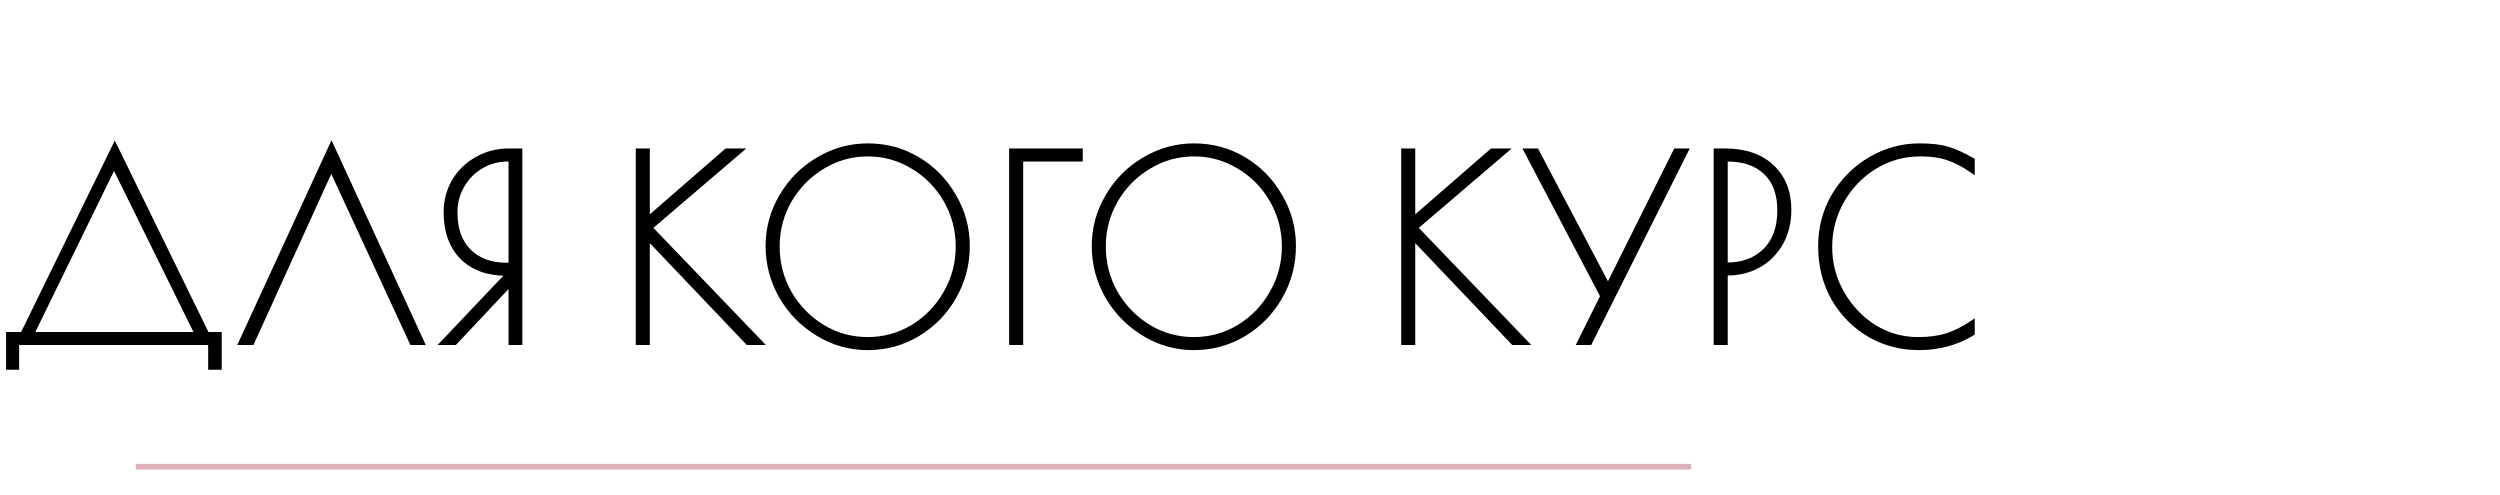
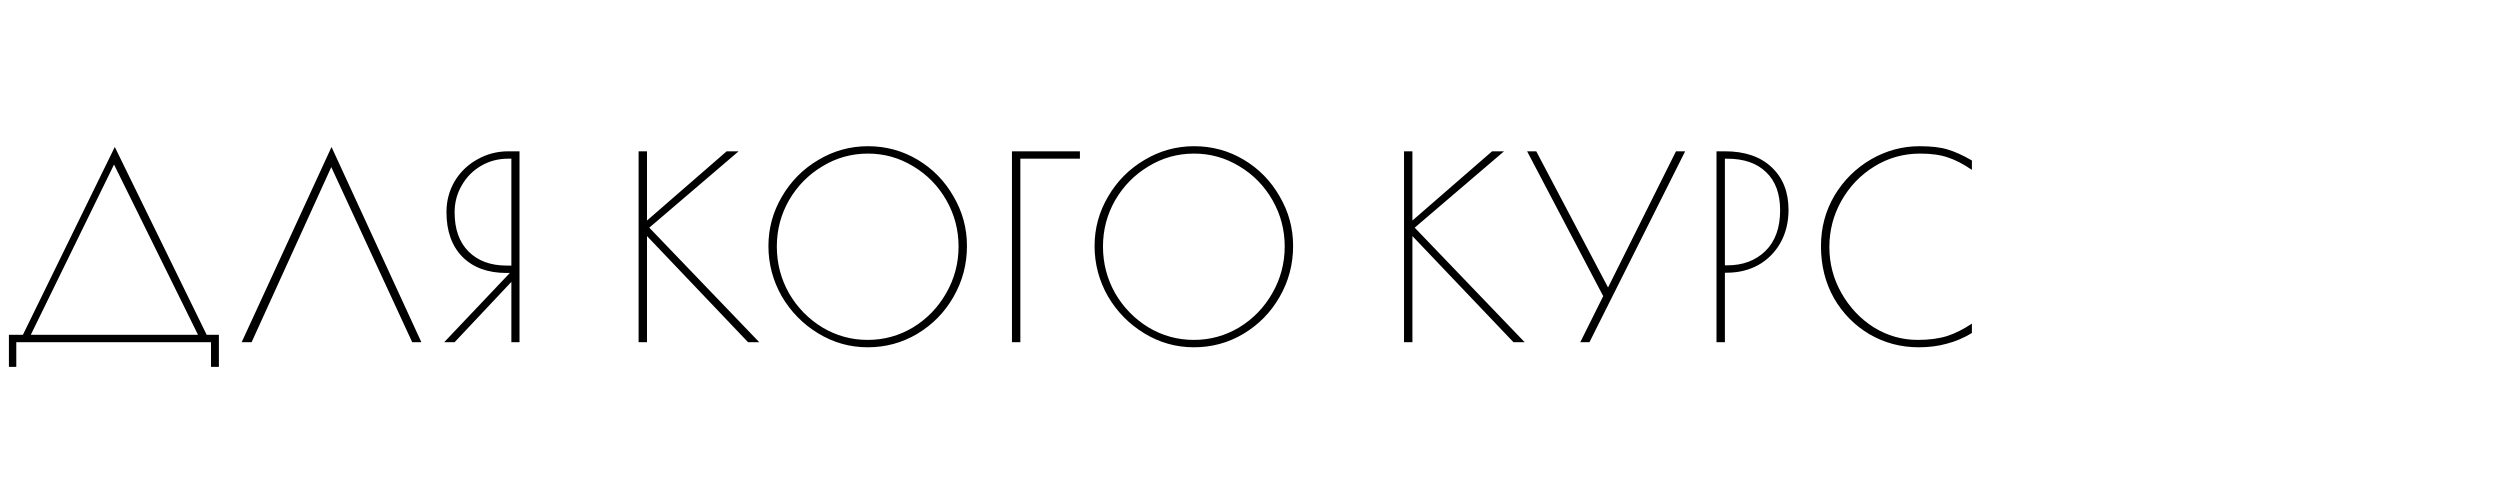
<svg xmlns="http://www.w3.org/2000/svg" width="884" height="175" viewBox="0 0 884 175" fill="none">
  <path d="M3.15 118.39H8.1L40.59 51.97L73.08 118.39H77.4V129.73H74.61V121H5.76V129.73H3.15V118.39ZM70.02 118.39L40.32 58.18L10.89 118.39H70.02ZM145.758 121L117.138 59.08L88.968 121H85.458L117.228 51.97L148.998 121H145.758ZM180.281 96.52H179.111C172.511 96.52 167.321 94.63 163.541 90.85C159.761 87.01 157.871 81.73 157.871 75.01C157.871 71.05 158.831 67.42 160.751 64.12C162.731 60.82 165.401 58.24 168.761 56.38C172.121 54.46 175.811 53.5 179.831 53.5H183.701V121H180.821V99.67L160.751 121H157.061L180.281 96.52ZM180.821 93.91V56.11H179.651C176.171 56.11 172.991 56.95 170.111 58.63C167.231 60.31 164.951 62.62 163.271 65.56C161.591 68.44 160.751 71.62 160.751 75.1C160.751 81.04 162.401 85.66 165.701 88.96C169.001 92.26 173.501 93.91 179.201 93.91H180.821ZM264.51 121L228.78 83.47V121H225.81V53.5H228.78V77.98L256.95 53.5H261.18L229.59 80.5L268.47 121H264.51ZM306.816 122.8C300.516 122.8 294.666 121.15 289.266 117.85C283.866 114.55 279.576 110.17 276.396 104.71C273.276 99.19 271.716 93.28 271.716 86.98C271.716 80.74 273.306 74.92 276.486 69.52C279.666 64.06 283.956 59.74 289.356 56.56C294.756 53.32 300.606 51.7 306.906 51.7C313.266 51.7 319.116 53.29 324.456 56.47C329.796 59.65 334.026 63.97 337.146 69.43C340.326 74.83 341.916 80.68 341.916 86.98C341.916 93.46 340.326 99.46 337.146 104.98C334.026 110.44 329.766 114.79 324.366 118.03C319.026 121.21 313.176 122.8 306.816 122.8ZM306.816 120.19C312.576 120.19 317.916 118.72 322.836 115.78C327.756 112.78 331.656 108.76 334.536 103.72C337.476 98.62 338.946 93.1 338.946 87.16C338.946 81.28 337.506 75.82 334.626 70.78C331.746 65.74 327.846 61.75 322.926 58.81C318.006 55.81 312.666 54.31 306.906 54.31C301.086 54.31 295.716 55.81 290.796 58.81C285.876 61.75 281.946 65.74 279.006 70.78C276.126 75.82 274.686 81.28 274.686 87.16C274.686 93.1 276.126 98.62 279.006 103.72C281.946 108.76 285.876 112.78 290.796 115.78C295.716 118.72 301.056 120.19 306.816 120.19ZM357.827 53.5H381.857V56.11H360.797V121H357.827V53.5ZM422.143 122.8C415.843 122.8 409.993 121.15 404.593 117.85C399.193 114.55 394.903 110.17 391.723 104.71C388.603 99.19 387.043 93.28 387.043 86.98C387.043 80.74 388.633 74.92 391.813 69.52C394.993 64.06 399.283 59.74 404.683 56.56C410.083 53.32 415.933 51.7 422.233 51.7C428.593 51.7 434.443 53.29 439.783 56.47C445.123 59.65 449.353 63.97 452.473 69.43C455.653 74.83 457.243 80.68 457.243 86.98C457.243 93.46 455.653 99.46 452.473 104.98C449.353 110.44 445.093 114.79 439.693 118.03C434.353 121.21 428.503 122.8 422.143 122.8ZM422.143 120.19C427.903 120.19 433.243 118.72 438.163 115.78C443.083 112.78 446.983 108.76 449.863 103.72C452.803 98.62 454.273 93.1 454.273 87.16C454.273 81.28 452.833 75.82 449.953 70.78C447.073 65.74 443.173 61.75 438.253 58.81C433.333 55.81 427.993 54.31 422.233 54.31C416.413 54.31 411.043 55.81 406.123 58.81C401.203 61.75 397.273 65.74 394.333 70.78C391.453 75.82 390.013 81.28 390.013 87.16C390.013 93.1 391.453 98.62 394.333 103.72C397.273 108.76 401.203 112.78 406.123 115.78C411.043 118.72 416.383 120.19 422.143 120.19ZM535.16 121L499.43 83.47V121H496.46V53.5H499.43V77.98L527.6 53.5H531.83L500.24 80.5L539.12 121H535.16ZM595.872 53.5L562.032 121H558.792L566.892 104.71L539.982 53.5H543.222L568.602 101.65L592.632 53.5H595.872ZM606.951 53.5H609.921C617.001 53.5 622.521 55.39 626.481 59.17C630.441 62.89 632.421 67.9 632.421 74.2C632.421 78.58 631.461 82.48 629.541 85.9C627.621 89.26 625.011 91.87 621.711 93.73C618.411 95.53 614.721 96.43 610.641 96.43H609.921V121H606.951V53.5ZM610.821 93.82C616.281 93.82 620.751 92.14 624.231 88.78C627.711 85.36 629.451 80.56 629.451 74.38C629.451 68.5 627.801 64 624.501 60.88C621.261 57.7 616.641 56.11 610.641 56.11H609.921V93.82H610.821ZM678.454 122.8C672.154 122.8 666.364 121.27 661.084 118.21C655.804 115.09 651.604 110.83 648.484 105.43C645.424 99.97 643.894 93.85 643.894 87.07C643.894 80.53 645.484 74.56 648.664 69.16C651.904 63.76 656.194 59.5 661.534 56.38C666.934 53.26 672.664 51.7 678.724 51.7C682.924 51.7 686.254 52.09 688.714 52.87C691.174 53.59 694.024 54.88 697.264 56.74V60.07C694.204 57.97 691.354 56.5 688.714 55.66C686.134 54.76 682.894 54.31 678.994 54.31C673.054 54.31 667.624 55.84 662.704 58.9C657.844 61.9 653.974 65.95 651.094 71.05C648.274 76.09 646.864 81.52 646.864 87.34C646.864 93.22 648.304 98.68 651.184 103.72C654.064 108.76 657.874 112.78 662.614 115.78C667.414 118.72 672.574 120.19 678.094 120.19C682.054 120.19 685.504 119.74 688.444 118.84C691.384 117.88 694.324 116.41 697.264 114.43V117.76C694.384 119.5 691.414 120.76 688.354 121.54C685.354 122.38 682.054 122.8 678.454 122.8Z" fill="black" />
-   <path d="M3.15 118.39V117.39H2.15V118.39H3.15ZM8.1 118.39V119.39H8.724L8.998 118.829L8.1 118.39ZM40.59 51.97L41.488 51.531L40.59 49.694L39.692 51.531L40.59 51.97ZM73.08 118.39L72.182 118.829L72.456 119.39H73.08V118.39ZM77.4 118.39H78.4V117.39H77.4V118.39ZM77.4 129.73V130.73H78.4V129.73H77.4ZM74.61 129.73H73.61V130.73H74.61V129.73ZM74.61 121H75.61V120H74.61V121ZM5.76 121V120H4.76V121H5.76ZM5.76 129.73V130.73H6.76V129.73H5.76ZM3.15 129.73H2.15V130.73H3.15V129.73ZM70.02 118.39V119.39H71.628L70.917 117.948L70.02 118.39ZM40.32 58.18L41.217 57.738L40.316 55.911L39.422 57.741L40.32 58.18ZM10.89 118.39L9.992 117.951L9.288 119.39H10.89V118.39ZM3.15 119.39H8.1V117.39H3.15V119.39ZM8.998 118.829L41.488 52.409L39.692 51.531L7.202 117.951L8.998 118.829ZM39.692 52.409L72.182 118.829L73.978 117.951L41.488 51.531L39.692 52.409ZM73.08 119.39H77.4V117.39H73.08V119.39ZM76.4 118.39V129.73H78.4V118.39H76.4ZM77.4 128.73H74.61V130.73H77.4V128.73ZM75.61 129.73V121H73.61V129.73H75.61ZM74.61 120H5.76V122H74.61V120ZM4.76 121V129.73H6.76V121H4.76ZM5.76 128.73H3.15V130.73H5.76V128.73ZM4.15 129.73V118.39H2.15V129.73H4.15ZM70.917 117.948L41.217 57.738L39.423 58.622L69.123 118.832L70.917 117.948ZM39.422 57.741L9.992 117.951L11.788 118.829L41.218 58.619L39.422 57.741ZM10.89 119.39H70.02V117.39H10.89V119.39ZM145.758 121L144.85 121.42L145.118 122H145.758V121ZM117.138 59.08L118.046 58.66L117.131 56.681L116.228 58.666L117.138 59.08ZM88.968 121V122H89.612L89.878 121.414L88.968 121ZM85.458 121L84.549 120.582L83.897 122H85.458V121ZM117.228 51.97L118.136 51.552L117.228 49.578L116.319 51.552L117.228 51.97ZM148.998 121V122H150.559L149.906 120.582L148.998 121ZM146.666 120.58L118.046 58.66L116.23 59.5L144.85 121.42L146.666 120.58ZM116.228 58.666L88.058 120.586L89.878 121.414L118.048 59.494L116.228 58.666ZM88.968 120H85.458V122H88.968V120ZM86.366 121.418L118.136 52.388L116.319 51.552L84.549 120.582L86.366 121.418ZM116.319 52.388L148.089 121.418L149.906 120.582L118.136 51.552L116.319 52.388ZM148.998 120H145.758V122H148.998V120ZM180.281 96.52L181.006 97.208L182.607 95.52H180.281V96.52ZM163.541 90.85L162.828 91.552L162.833 91.557L163.541 90.85ZM160.751 64.12L159.893 63.605L159.886 63.617L160.751 64.12ZM168.761 56.38L169.245 57.255L169.257 57.248L168.761 56.38ZM183.701 53.5H184.701V52.5H183.701V53.5ZM183.701 121V122H184.701V121H183.701ZM180.821 121H179.821V122H180.821V121ZM180.821 99.67H181.821V97.148L180.092 98.985L180.821 99.67ZM160.751 121V122H161.183L161.479 121.685L160.751 121ZM157.061 121L156.335 120.312L154.734 122H157.061V121ZM180.821 93.91V94.91H181.821V93.91H180.821ZM180.821 56.11H181.821V55.11H180.821V56.11ZM163.271 65.56L164.134 66.064L164.139 66.056L163.271 65.56ZM165.701 88.96L164.993 89.667L165.701 88.96ZM180.281 95.52H179.111V97.52H180.281V95.52ZM179.111 95.52C172.71 95.52 167.798 93.693 164.248 90.143L162.833 91.557C166.843 95.567 172.311 97.52 179.111 97.52V95.52ZM164.253 90.148C160.7 86.539 158.871 81.536 158.871 75.01H156.871C156.871 81.924 158.821 87.481 162.828 91.552L164.253 90.148ZM158.871 75.01C158.871 71.22 159.787 67.764 161.615 64.623L159.886 63.617C157.874 67.076 156.871 70.88 156.871 75.01H158.871ZM161.608 64.635C163.498 61.485 166.039 59.029 169.245 57.255L168.276 55.505C164.762 57.45 161.963 60.155 159.893 63.605L161.608 64.635ZM169.257 57.248C172.46 55.418 175.978 54.5 179.831 54.5V52.5C175.644 52.5 171.782 53.502 168.264 55.512L169.257 57.248ZM179.831 54.5H183.701V52.5H179.831V54.5ZM182.701 53.5V121H184.701V53.5H182.701ZM183.701 120H180.821V122H183.701V120ZM181.821 121V99.67H179.821V121H181.821ZM180.092 98.985L160.022 120.315L161.479 121.685L181.549 100.355L180.092 98.985ZM160.751 120H157.061V122H160.751V120ZM157.786 121.688L181.006 97.208L179.555 95.832L156.335 120.312L157.786 121.688ZM181.821 93.91V56.11H179.821V93.91H181.821ZM180.821 55.11H179.651V57.11H180.821V55.11ZM179.651 55.11C176.002 55.11 172.646 55.993 169.607 57.766L170.614 59.494C173.335 57.907 176.34 57.11 179.651 57.11V55.11ZM169.607 57.766C166.573 59.536 164.168 61.974 162.402 65.064L164.139 66.056C165.733 63.266 167.889 61.084 170.614 59.494L169.607 57.766ZM162.407 65.056C160.634 68.096 159.751 71.451 159.751 75.1H161.751C161.751 71.789 162.548 68.784 164.134 66.064L162.407 65.056ZM159.751 75.1C159.751 81.229 161.458 86.132 164.993 89.667L166.408 88.253C163.343 85.188 161.751 80.851 161.751 75.1H159.751ZM164.993 89.667C168.521 93.195 173.298 94.91 179.201 94.91V92.91C173.703 92.91 169.48 91.325 166.408 88.253L164.993 89.667ZM179.201 94.91H180.821V92.91H179.201V94.91ZM264.51 121L263.786 121.69L264.081 122H264.51V121ZM228.78 83.47L229.504 82.781L227.78 80.969V83.47H228.78ZM228.78 121V122H229.78V121H228.78ZM225.81 121H224.81V122H225.81V121ZM225.81 53.5V52.5H224.81V53.5H225.81ZM228.78 53.5H229.78V52.5H228.78V53.5ZM228.78 77.98H227.78V80.174L229.436 78.735L228.78 77.98ZM256.95 53.5V52.5H256.576L256.294 52.745L256.95 53.5ZM261.18 53.5L261.83 54.26L263.889 52.5H261.18V53.5ZM229.59 80.5L228.94 79.74L228.135 80.428L228.869 81.192L229.59 80.5ZM268.47 121V122H270.816L269.191 120.307L268.47 121ZM265.234 120.31L229.504 82.781L228.056 84.159L263.786 121.69L265.234 120.31ZM227.78 83.47V121H229.78V83.47H227.78ZM228.78 120H225.81V122H228.78V120ZM226.81 121V53.5H224.81V121H226.81ZM225.81 54.5H228.78V52.5H225.81V54.5ZM227.78 53.5V77.98H229.78V53.5H227.78ZM229.436 78.735L257.606 54.255L256.294 52.745L228.124 77.225L229.436 78.735ZM256.95 54.5H261.18V52.5H256.95V54.5ZM260.53 52.74L228.94 79.74L230.24 81.26L261.83 54.26L260.53 52.74ZM228.869 81.192L267.749 121.693L269.191 120.307L230.311 79.808L228.869 81.192ZM268.47 120H264.51V122H268.47V120ZM289.266 117.85L288.745 118.703L289.266 117.85ZM276.396 104.71L275.526 105.202L275.532 105.213L276.396 104.71ZM276.486 69.52L277.348 70.027L277.35 70.023L276.486 69.52ZM289.356 56.56L289.864 57.422L289.871 57.417L289.356 56.56ZM324.456 56.47L323.945 57.329V57.329L324.456 56.47ZM337.146 69.43L336.278 69.926L336.285 69.937L337.146 69.43ZM337.146 104.98L336.28 104.481L336.278 104.484L337.146 104.98ZM324.366 118.03L324.878 118.889L324.881 118.887L324.366 118.03ZM322.836 115.78L323.349 116.638L323.357 116.634L322.836 115.78ZM334.536 103.72L333.67 103.221L333.668 103.224L334.536 103.72ZM334.626 70.78L335.495 70.284L334.626 70.78ZM322.926 58.81L322.406 59.664L322.413 59.668L322.926 58.81ZM290.796 58.81L291.309 59.668L291.317 59.664L290.796 58.81ZM279.006 70.78L278.143 70.276L278.138 70.284L279.006 70.78ZM279.006 103.72L278.135 104.212L278.143 104.224L279.006 103.72ZM290.796 115.78L290.276 116.634L290.283 116.638L290.796 115.78ZM306.816 121.8C300.701 121.8 295.032 120.201 289.788 116.997L288.745 118.703C294.301 122.099 300.331 123.8 306.816 123.8V121.8ZM289.788 116.997C284.529 113.783 280.357 109.523 277.26 104.207L275.532 105.213C278.796 110.817 283.204 115.317 288.745 118.703L289.788 116.997ZM277.267 104.218C274.231 98.847 272.716 93.106 272.716 86.98H270.716C270.716 93.454 272.322 99.533 275.526 105.202L277.267 104.218ZM272.716 86.98C272.716 80.919 274.258 75.274 277.348 70.027L275.625 69.013C272.354 74.566 270.716 80.561 270.716 86.98H272.716ZM277.35 70.023C280.445 64.71 284.613 60.514 289.864 57.422L288.849 55.698C283.3 58.966 278.888 63.41 275.622 69.017L277.35 70.023ZM289.871 57.417C295.115 54.271 300.788 52.7 306.906 52.7V50.7C300.425 50.7 294.397 52.369 288.842 55.703L289.871 57.417ZM306.906 52.7C313.091 52.7 318.763 54.244 323.945 57.329L324.968 55.611C319.469 52.336 313.442 50.7 306.906 50.7V52.7ZM323.945 57.329C329.135 60.42 333.243 64.614 336.278 69.926L338.015 68.934C334.81 63.326 330.458 58.88 324.968 55.611L323.945 57.329ZM336.285 69.937C339.374 75.183 340.916 80.858 340.916 86.98H342.916C342.916 80.502 341.279 74.477 338.008 68.923L336.285 69.937ZM340.916 86.98C340.916 93.288 339.371 99.115 336.28 104.481L338.013 105.479C341.282 99.805 342.916 93.632 342.916 86.98H340.916ZM336.278 104.484C333.243 109.795 329.105 114.021 323.852 117.173L324.881 118.887C330.428 115.559 334.809 111.085 338.015 105.476L336.278 104.484ZM323.855 117.171C318.673 120.256 313.001 121.8 306.816 121.8V123.8C313.352 123.8 319.379 122.164 324.878 118.889L323.855 117.171ZM306.816 121.19C312.756 121.19 318.273 119.672 323.349 116.638L322.323 114.922C317.559 117.768 312.397 119.19 306.816 119.19V121.19ZM323.357 116.634C328.422 113.545 332.441 109.402 335.405 104.216L333.668 103.224C330.871 108.118 327.09 112.015 322.316 114.926L323.357 116.634ZM335.403 104.219C338.431 98.966 339.946 93.274 339.946 87.16H337.946C337.946 92.926 336.522 98.274 333.67 103.221L335.403 104.219ZM339.946 87.16C339.946 81.108 338.462 75.477 335.495 70.284L333.758 71.276C336.551 76.163 337.946 81.452 337.946 87.16H339.946ZM335.495 70.284C332.53 65.097 328.509 60.981 323.439 57.952L322.413 59.668C327.184 62.519 330.962 66.383 333.758 71.276L335.495 70.284ZM323.447 57.956C318.37 54.861 312.85 53.31 306.906 53.31V55.31C312.483 55.31 317.642 56.759 322.406 59.664L323.447 57.956ZM306.906 53.31C300.905 53.31 295.354 54.86 290.276 57.956L291.317 59.664C296.078 56.76 301.268 55.31 306.906 55.31V53.31ZM290.283 57.952C285.216 60.98 281.166 65.093 278.143 70.276L279.87 71.284C282.727 66.387 286.537 62.52 291.309 59.668L290.283 57.952ZM278.138 70.284C275.171 75.477 273.686 81.108 273.686 87.16H275.686C275.686 81.452 277.082 76.163 279.875 71.276L278.138 70.284ZM273.686 87.16C273.686 93.27 275.17 98.96 278.136 104.212L279.877 103.228C277.083 98.281 275.686 92.93 275.686 87.16H273.686ZM278.143 104.224C281.165 109.405 285.212 113.546 290.276 116.634L291.317 114.926C286.54 112.014 282.728 108.115 279.87 103.216L278.143 104.224ZM290.283 116.638C295.359 119.672 300.877 121.19 306.816 121.19V119.19C301.236 119.19 296.073 117.768 291.309 114.922L290.283 116.638ZM357.827 53.5V52.5H356.827V53.5H357.827ZM381.857 53.5H382.857V52.5H381.857V53.5ZM381.857 56.11V57.11H382.857V56.11H381.857ZM360.797 56.11V55.11H359.797V56.11H360.797ZM360.797 121V122H361.797V121H360.797ZM357.827 121H356.827V122H357.827V121ZM357.827 54.5H381.857V52.5H357.827V54.5ZM380.857 53.5V56.11H382.857V53.5H380.857ZM381.857 55.11H360.797V57.11H381.857V55.11ZM359.797 56.11V121H361.797V56.11H359.797ZM360.797 120H357.827V122H360.797V120ZM358.827 121V53.5H356.827V121H358.827ZM404.593 117.85L404.071 118.703L404.593 117.85ZM391.723 104.71L390.852 105.202L390.859 105.213L391.723 104.71ZM391.813 69.52L392.675 70.027L392.677 70.023L391.813 69.52ZM404.683 56.56L405.19 57.422L405.197 57.417L404.683 56.56ZM439.783 56.47L439.271 57.329V57.329L439.783 56.47ZM452.473 69.43L451.605 69.926L451.611 69.937L452.473 69.43ZM452.473 104.98L451.606 104.481L451.605 104.484L452.473 104.98ZM439.693 118.03L440.205 118.889L440.207 118.887L439.693 118.03ZM438.163 115.78L438.676 116.638L438.684 116.634L438.163 115.78ZM449.863 103.72L448.997 103.221L448.995 103.224L449.863 103.72ZM449.953 70.78L450.821 70.284L449.953 70.78ZM438.253 58.81L437.732 59.664L437.74 59.668L438.253 58.81ZM406.123 58.81L406.636 59.668L406.643 59.664L406.123 58.81ZM394.333 70.78L393.469 70.276L393.465 70.284L394.333 70.78ZM394.333 103.72L393.462 104.212L393.469 104.224L394.333 103.72ZM406.123 115.78L405.602 116.634L405.61 116.638L406.123 115.78ZM422.143 121.8C416.028 121.8 410.358 120.201 405.114 116.997L404.071 118.703C409.628 122.099 415.658 123.8 422.143 123.8V121.8ZM405.114 116.997C399.856 113.783 395.683 109.523 392.587 104.207L390.859 105.213C394.122 110.817 398.53 115.317 404.071 118.703L405.114 116.997ZM392.593 104.218C389.558 98.847 388.043 93.106 388.043 86.98H386.043C386.043 93.454 387.648 99.533 390.852 105.202L392.593 104.218ZM388.043 86.98C388.043 80.919 389.585 75.274 392.675 70.027L390.951 69.013C387.681 74.566 386.043 80.561 386.043 86.98H388.043ZM392.677 70.023C395.772 64.71 399.939 60.514 405.19 57.422L404.175 55.698C398.627 58.966 394.214 63.41 390.949 69.017L392.677 70.023ZM405.197 57.417C410.442 54.271 416.114 52.7 422.233 52.7V50.7C415.752 50.7 409.724 52.369 404.168 55.703L405.197 57.417ZM422.233 52.7C428.417 52.7 434.09 54.244 439.271 57.329L440.295 55.611C434.796 52.336 428.769 50.7 422.233 50.7V52.7ZM439.271 57.329C444.461 60.42 448.569 64.614 451.605 69.926L453.341 68.934C450.137 63.326 445.785 58.88 440.295 55.611L439.271 57.329ZM451.611 69.937C454.7 75.183 456.243 80.858 456.243 86.98H458.243C458.243 80.502 456.606 74.477 453.335 68.923L451.611 69.937ZM456.243 86.98C456.243 93.288 454.697 99.115 451.606 104.481L453.339 105.479C456.608 99.805 458.243 93.632 458.243 86.98H456.243ZM451.605 104.484C448.57 109.795 444.432 114.021 439.178 117.173L440.207 118.887C445.754 115.559 450.136 111.085 453.341 105.476L451.605 104.484ZM439.181 117.171C434 120.256 428.327 121.8 422.143 121.8V123.8C428.679 123.8 434.706 122.164 440.205 118.889L439.181 117.171ZM422.143 121.19C428.083 121.19 433.6 119.672 438.676 116.638L437.65 114.922C432.886 117.768 427.723 119.19 422.143 119.19V121.19ZM438.684 116.634C443.749 113.545 447.768 109.402 450.731 104.216L448.995 103.224C446.198 108.118 442.417 112.015 437.642 114.926L438.684 116.634ZM450.729 104.219C453.758 98.966 455.273 93.274 455.273 87.16H453.273C453.273 92.926 451.848 98.274 448.997 103.221L450.729 104.219ZM455.273 87.16C455.273 81.108 453.789 75.477 450.821 70.284L449.085 71.276C451.877 76.163 453.273 81.452 453.273 87.16H455.273ZM450.821 70.284C447.857 65.097 443.835 60.981 438.766 57.952L437.74 59.668C442.51 62.519 446.289 66.383 449.085 71.276L450.821 70.284ZM438.773 57.956C433.697 54.861 428.177 53.31 422.233 53.31V55.31C427.809 55.31 432.969 56.759 437.732 59.664L438.773 57.956ZM422.233 53.31C416.231 53.31 410.681 54.86 405.602 57.956L406.643 59.664C411.405 56.76 416.595 55.31 422.233 55.31V53.31ZM405.61 57.952C400.542 60.98 396.493 65.093 393.469 70.276L395.197 71.284C398.053 66.387 401.864 62.52 406.636 59.668L405.61 57.952ZM393.465 70.284C390.497 75.477 389.013 81.108 389.013 87.16H391.013C391.013 81.452 392.409 76.163 395.201 71.276L393.465 70.284ZM389.013 87.16C389.013 93.27 390.496 98.96 393.462 104.212L395.204 103.228C392.41 98.281 391.013 92.93 391.013 87.16H389.013ZM393.469 104.224C396.492 109.405 400.539 113.546 405.602 116.634L406.643 114.926C401.867 112.014 398.054 108.115 395.197 103.216L393.469 104.224ZM405.61 116.638C410.686 119.672 416.203 121.19 422.143 121.19V119.19C416.563 119.19 411.4 117.768 406.636 114.922L405.61 116.638ZM535.16 121L534.436 121.69L534.732 122H535.16V121ZM499.43 83.47L500.155 82.781L498.43 80.969V83.47H499.43ZM499.43 121V122H500.43V121H499.43ZM496.46 121H495.46V122H496.46V121ZM496.46 53.5V52.5H495.46V53.5H496.46ZM499.43 53.5H500.43V52.5H499.43V53.5ZM499.43 77.98H498.43V80.174L500.086 78.735L499.43 77.98ZM527.6 53.5V52.5H527.227L526.944 52.745L527.6 53.5ZM531.83 53.5L532.48 54.26L534.54 52.5H531.83V53.5ZM500.24 80.5L499.591 79.74L498.785 80.428L499.519 81.192L500.24 80.5ZM539.12 121V122H541.467L539.842 120.307L539.12 121ZM535.885 120.31L500.155 82.781L498.706 84.159L534.436 121.69L535.885 120.31ZM498.43 83.47V121H500.43V83.47H498.43ZM499.43 120H496.46V122H499.43V120ZM497.46 121V53.5H495.46V121H497.46ZM496.46 54.5H499.43V52.5H496.46V54.5ZM498.43 53.5V77.98H500.43V53.5H498.43ZM500.086 78.735L528.256 54.255L526.944 52.745L498.774 77.225L500.086 78.735ZM527.6 54.5H531.83V52.5H527.6V54.5ZM531.181 52.74L499.591 79.74L500.89 81.26L532.48 54.26L531.181 52.74ZM499.519 81.192L538.399 121.693L539.842 120.307L500.962 79.808L499.519 81.192ZM539.12 120H535.16V122H539.12V120ZM595.872 53.5L596.766 53.948L597.492 52.5H595.872V53.5ZM562.032 121V122H562.65L562.926 121.448L562.032 121ZM558.792 121L557.897 120.555L557.178 122H558.792V121ZM566.892 104.71L567.788 105.155L568.016 104.697L567.778 104.245L566.892 104.71ZM539.982 53.5V52.5H538.327L539.097 53.965L539.982 53.5ZM543.222 53.5L544.107 53.034L543.826 52.5H543.222V53.5ZM568.602 101.65L567.718 102.116L568.627 103.841L569.497 102.097L568.602 101.65ZM592.632 53.5V52.5H592.014L591.738 53.053L592.632 53.5ZM594.978 53.052L561.138 120.552L562.926 121.448L596.766 53.948L594.978 53.052ZM562.032 120H558.792V122H562.032V120ZM559.688 121.445L567.788 105.155L565.997 104.265L557.897 120.555L559.688 121.445ZM567.778 104.245L540.868 53.035L539.097 53.965L566.007 105.175L567.778 104.245ZM539.982 54.5H543.222V52.5H539.982V54.5ZM542.338 53.966L567.718 102.116L569.487 101.184L544.107 53.034L542.338 53.966ZM569.497 102.097L593.527 53.947L591.738 53.053L567.708 101.203L569.497 102.097ZM592.632 54.5H595.872V52.5H592.632V54.5ZM606.951 53.5V52.5H605.951V53.5H606.951ZM626.481 59.17L625.79 59.893L625.796 59.899L626.481 59.17ZM629.541 85.9L630.409 86.396L630.413 86.389L629.541 85.9ZM621.711 93.73L622.19 94.608L622.202 94.601L621.711 93.73ZM609.921 96.43V95.43H608.921V96.43H609.921ZM609.921 121V122H610.921V121H609.921ZM606.951 121H605.951V122H606.951V121ZM624.231 88.78L624.925 89.499L624.932 89.493L624.231 88.78ZM624.501 60.88L623.8 61.594L623.807 61.6L623.814 61.607L624.501 60.88ZM609.921 56.11V55.11H608.921V56.11H609.921ZM609.921 93.82H608.921V94.82H609.921V93.82ZM606.951 54.5H609.921V52.5H606.951V54.5ZM609.921 54.5C616.822 54.5 622.066 56.338 625.79 59.893L627.171 58.447C622.976 54.442 617.18 52.5 609.921 52.5V54.5ZM625.796 59.899C629.522 63.399 631.421 68.128 631.421 74.2H633.421C633.421 67.672 631.359 62.381 627.166 58.441L625.796 59.899ZM631.421 74.2C631.421 78.429 630.495 82.157 628.669 85.41L630.413 86.389C632.426 82.803 633.421 78.731 633.421 74.2H631.421ZM628.673 85.404C626.84 88.611 624.359 91.09 621.22 92.859L622.202 94.601C625.663 92.65 628.402 89.909 630.409 86.396L628.673 85.404ZM621.232 92.852C618.091 94.565 614.568 95.43 610.641 95.43V97.43C614.874 97.43 618.73 96.495 622.19 94.608L621.232 92.852ZM610.641 95.43H609.921V97.43H610.641V95.43ZM608.921 96.43V121H610.921V96.43H608.921ZM609.921 120H606.951V122H609.921V120ZM607.951 121V53.5H605.951V121H607.951ZM610.821 94.82C616.504 94.82 621.234 93.063 624.925 89.499L623.536 88.061C620.267 91.217 616.058 92.82 610.821 92.82V94.82ZM624.932 89.493C628.651 85.838 630.451 80.753 630.451 74.38H628.451C628.451 80.367 626.771 84.882 623.53 88.067L624.932 89.493ZM630.451 74.38C630.451 68.31 628.742 63.514 625.188 60.153L623.814 61.607C626.859 64.486 628.451 68.69 628.451 74.38H630.451ZM625.201 60.166C621.72 56.75 616.816 55.11 610.641 55.11V57.11C616.466 57.11 620.801 58.65 623.8 61.594L625.201 60.166ZM610.641 55.11H609.921V57.11H610.641V55.11ZM608.921 56.11V93.82H610.921V56.11H608.921ZM609.921 94.82H610.821V92.82H609.921V94.82ZM661.084 118.21L660.576 119.071L660.583 119.075L661.084 118.21ZM648.484 105.43L647.612 105.919L647.619 105.93L648.484 105.43ZM648.664 69.16L647.807 68.645L647.803 68.653L648.664 69.16ZM661.534 56.38L661.034 55.514L661.03 55.517L661.534 56.38ZM688.714 52.87L688.412 53.823L688.423 53.827L688.434 53.83L688.714 52.87ZM697.264 56.74H698.264V56.161L697.762 55.873L697.264 56.74ZM697.264 60.07L696.699 60.895L698.264 61.969V60.07H697.264ZM688.714 55.66L688.385 56.604L688.398 56.609L688.411 56.613L688.714 55.66ZM662.704 58.9L663.23 59.751L663.233 59.749L662.704 58.9ZM651.094 71.05L650.224 70.558L650.222 70.562L651.094 71.05ZM651.184 103.72L650.316 104.216L651.184 103.72ZM662.614 115.78L662.08 116.625L662.086 116.629L662.092 116.633L662.614 115.78ZM688.444 118.84L688.737 119.796L688.746 119.793L688.755 119.791L688.444 118.84ZM697.264 114.43H698.264V112.551L696.706 113.601L697.264 114.43ZM697.264 117.76L697.782 118.616L698.264 118.324V117.76H697.264ZM688.354 121.54L688.107 120.571L688.096 120.574L688.085 120.577L688.354 121.54ZM678.454 121.8C672.325 121.8 666.708 120.314 661.586 117.345L660.583 119.075C666.02 122.226 671.984 123.8 678.454 123.8V121.8ZM661.593 117.349C656.464 114.318 652.386 110.183 649.35 104.93L647.619 105.93C650.823 111.477 655.145 115.862 660.576 119.071L661.593 117.349ZM649.357 104.941C646.387 99.643 644.894 93.694 644.894 87.07H642.894C642.894 94.007 644.461 100.297 647.612 105.919L649.357 104.941ZM644.894 87.07C644.894 80.7 646.441 74.907 649.526 69.667L647.803 68.653C644.528 74.213 642.894 80.36 642.894 87.07H644.894ZM649.522 69.674C652.677 64.416 656.847 60.277 662.039 57.243L661.03 55.517C655.542 58.723 651.132 63.104 647.807 68.645L649.522 69.674ZM662.035 57.246C667.287 54.211 672.845 52.7 678.724 52.7V50.7C672.484 50.7 666.582 52.309 661.034 55.514L662.035 57.246ZM678.724 52.7C682.878 52.7 686.092 53.087 688.412 53.823L689.017 51.917C686.417 51.093 682.971 50.7 678.724 50.7V52.7ZM688.434 53.83C690.792 54.52 693.567 55.77 696.767 57.607L697.762 55.873C694.482 53.99 691.557 52.66 688.995 51.91L688.434 53.83ZM696.264 56.74V60.07H698.264V56.74H696.264ZM697.83 59.245C694.715 57.108 691.777 55.585 689.018 54.707L688.411 56.613C690.932 57.415 693.694 58.832 696.699 60.895L697.83 59.245ZM689.044 54.716C686.323 53.767 682.963 53.31 678.994 53.31V55.31C682.826 55.31 685.946 55.753 688.385 56.604L689.044 54.716ZM678.994 53.31C672.873 53.31 667.259 54.89 662.176 58.051L663.233 59.749C667.99 56.79 673.236 55.31 678.994 55.31V53.31ZM662.179 58.049C657.172 61.14 653.184 65.315 650.224 70.558L651.965 71.542C654.764 66.585 658.517 62.66 663.23 59.751L662.179 58.049ZM650.222 70.562C647.318 75.752 645.864 81.35 645.864 87.34H647.864C647.864 81.69 649.231 76.428 651.967 71.538L650.222 70.562ZM645.864 87.34C645.864 93.392 647.349 99.023 650.316 104.216L652.053 103.224C649.26 98.337 647.864 93.048 647.864 87.34H645.864ZM650.316 104.216C653.274 109.393 657.197 113.535 662.08 116.625L663.149 114.935C658.552 112.025 654.855 108.127 652.053 103.224L650.316 104.216ZM662.092 116.633C667.046 119.667 672.386 121.19 678.094 121.19V119.19C672.763 119.19 667.783 117.773 663.137 114.927L662.092 116.633ZM678.094 121.19C682.127 121.19 685.68 120.732 688.737 119.796L688.152 117.884C685.329 118.748 681.982 119.19 678.094 119.19V121.19ZM688.755 119.791C691.794 118.798 694.817 117.284 697.823 115.259L696.706 113.601C693.832 115.536 690.974 116.962 688.134 117.889L688.755 119.791ZM696.264 114.43V117.76H698.264V114.43H696.264ZM696.747 116.904C693.946 118.597 691.066 119.817 688.107 120.571L688.601 122.509C691.763 121.703 694.823 120.403 697.782 118.616L696.747 116.904ZM688.085 120.577C685.185 121.389 681.977 121.8 678.454 121.8V123.8C682.132 123.8 685.524 123.371 688.624 122.503L688.085 120.577Z" fill="black" />
-   <line x1="48" y1="165.019" x2="598.004" y2="165.019" stroke="#DEB0B7" stroke-width="2" />
</svg>